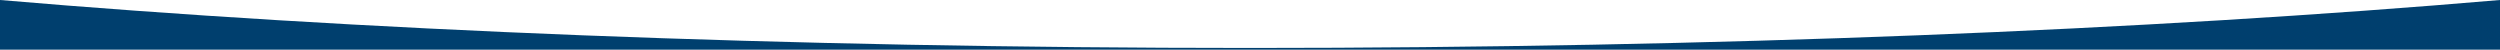
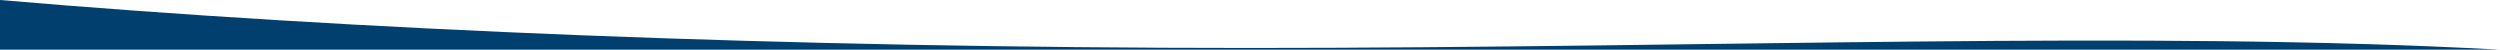
<svg xmlns="http://www.w3.org/2000/svg" width="1440" height="29" viewBox="0 0 1440 29" fill="none">
-   <path fill-rule="evenodd" clip-rule="evenodd" d="M0 0L0 28.627H1440V0C1236.96 17.394 988.434 27.627 720 27.627C451.566 27.627 203.039 17.394 0 0Z" fill="#003F6E" />
+   <path fill-rule="evenodd" clip-rule="evenodd" d="M0 0L0 28.627H1440C1236.96 17.394 988.434 27.627 720 27.627C451.566 27.627 203.039 17.394 0 0Z" fill="#003F6E" />
</svg>